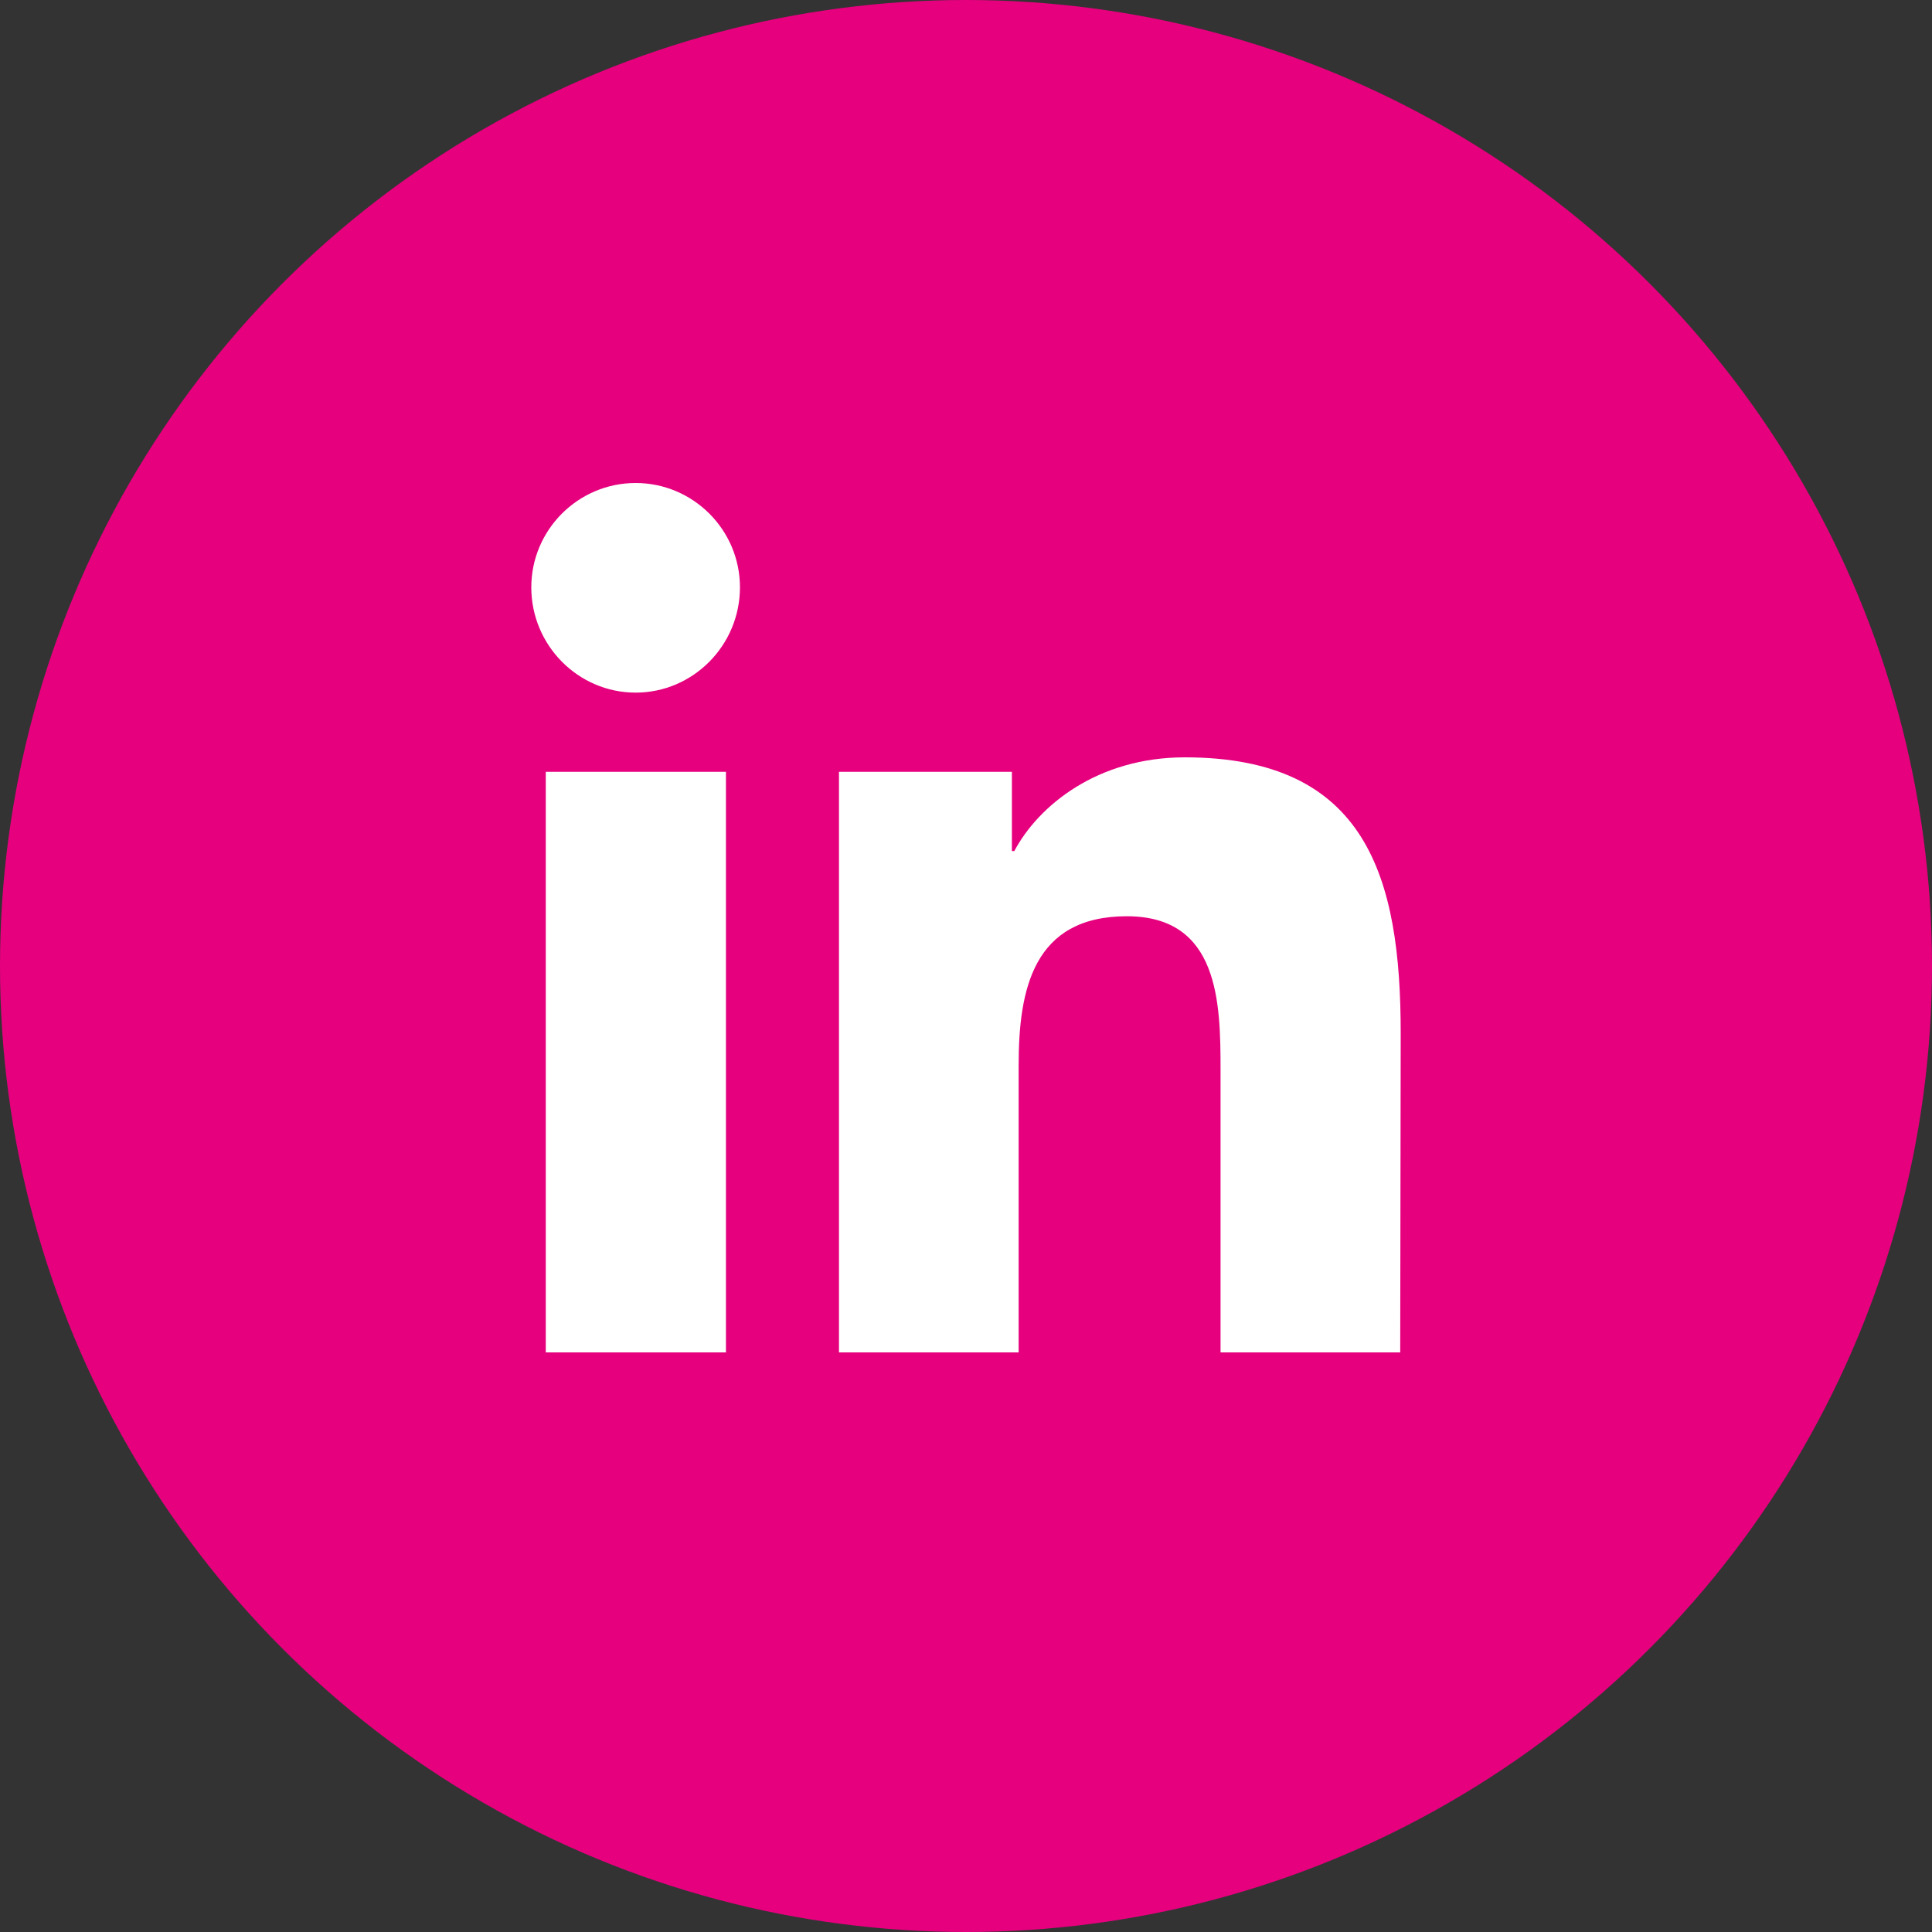
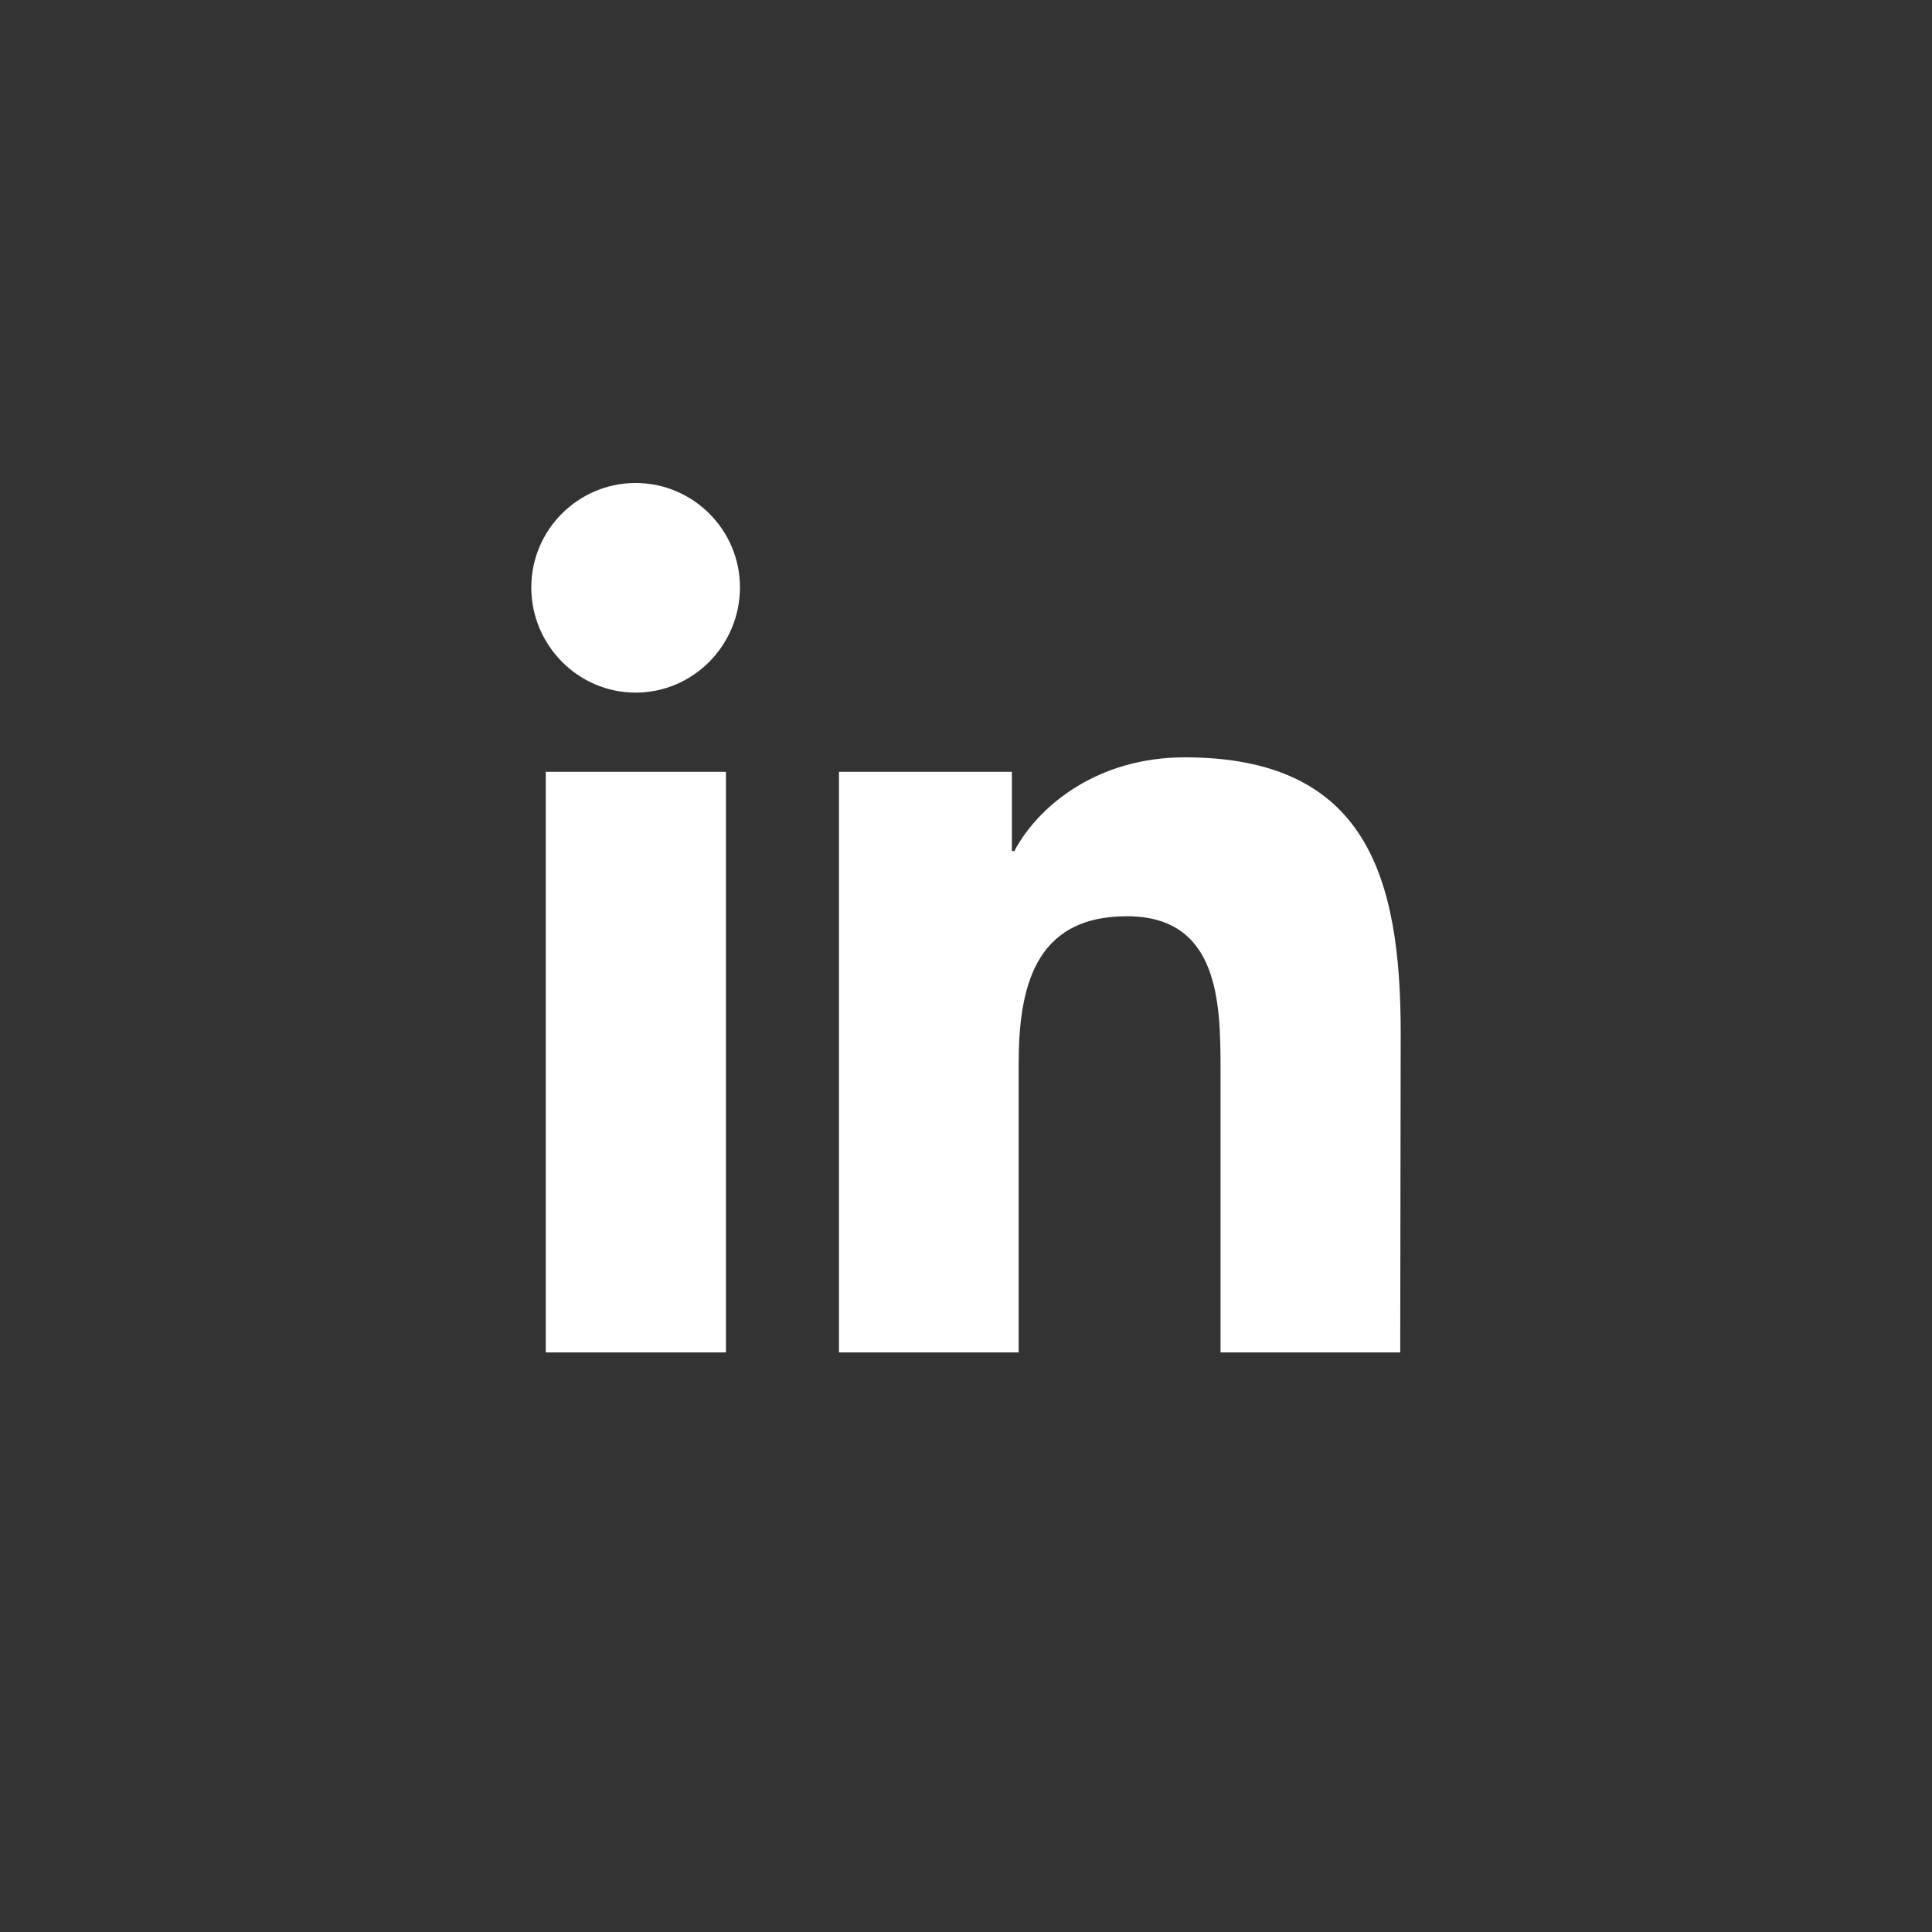
<svg xmlns="http://www.w3.org/2000/svg" version="1.1" id="Laag_1" x="0px" y="0px" viewBox="0 0 40 40" style="enable-background:new 0 0 40 40;" xml:space="preserve">
  <rect x="0" y="0" width="40" height="40" fill="#333333" stroke="none" />
  <style type="text/css">
	.st0{fill:#E6007E;}
	.st1{fill:#FFFFFF;}
</style>
-   <circle class="st0" cx="20" cy="20" r="20" />
  <path class="st1" d="M15.03,28H11.3V15.98h3.73V28z M13.16,14.34c-1.19,0-2.16-0.98-2.16-2.18c0-1.19,0.97-2.16,2.16-2.16  s2.16,0.97,2.16,2.16C15.32,13.36,14.35,14.34,13.16,14.34z M28.99,28h-3.72v-5.85c0-1.39-0.03-3.18-1.94-3.18  c-1.94,0-2.24,1.52-2.24,3.08V28h-3.72V15.98h3.58v1.64H21c0.5-0.94,1.72-1.94,3.53-1.94c3.77,0,4.47,2.49,4.47,5.71L28.99,28  L28.99,28z" />
</svg>